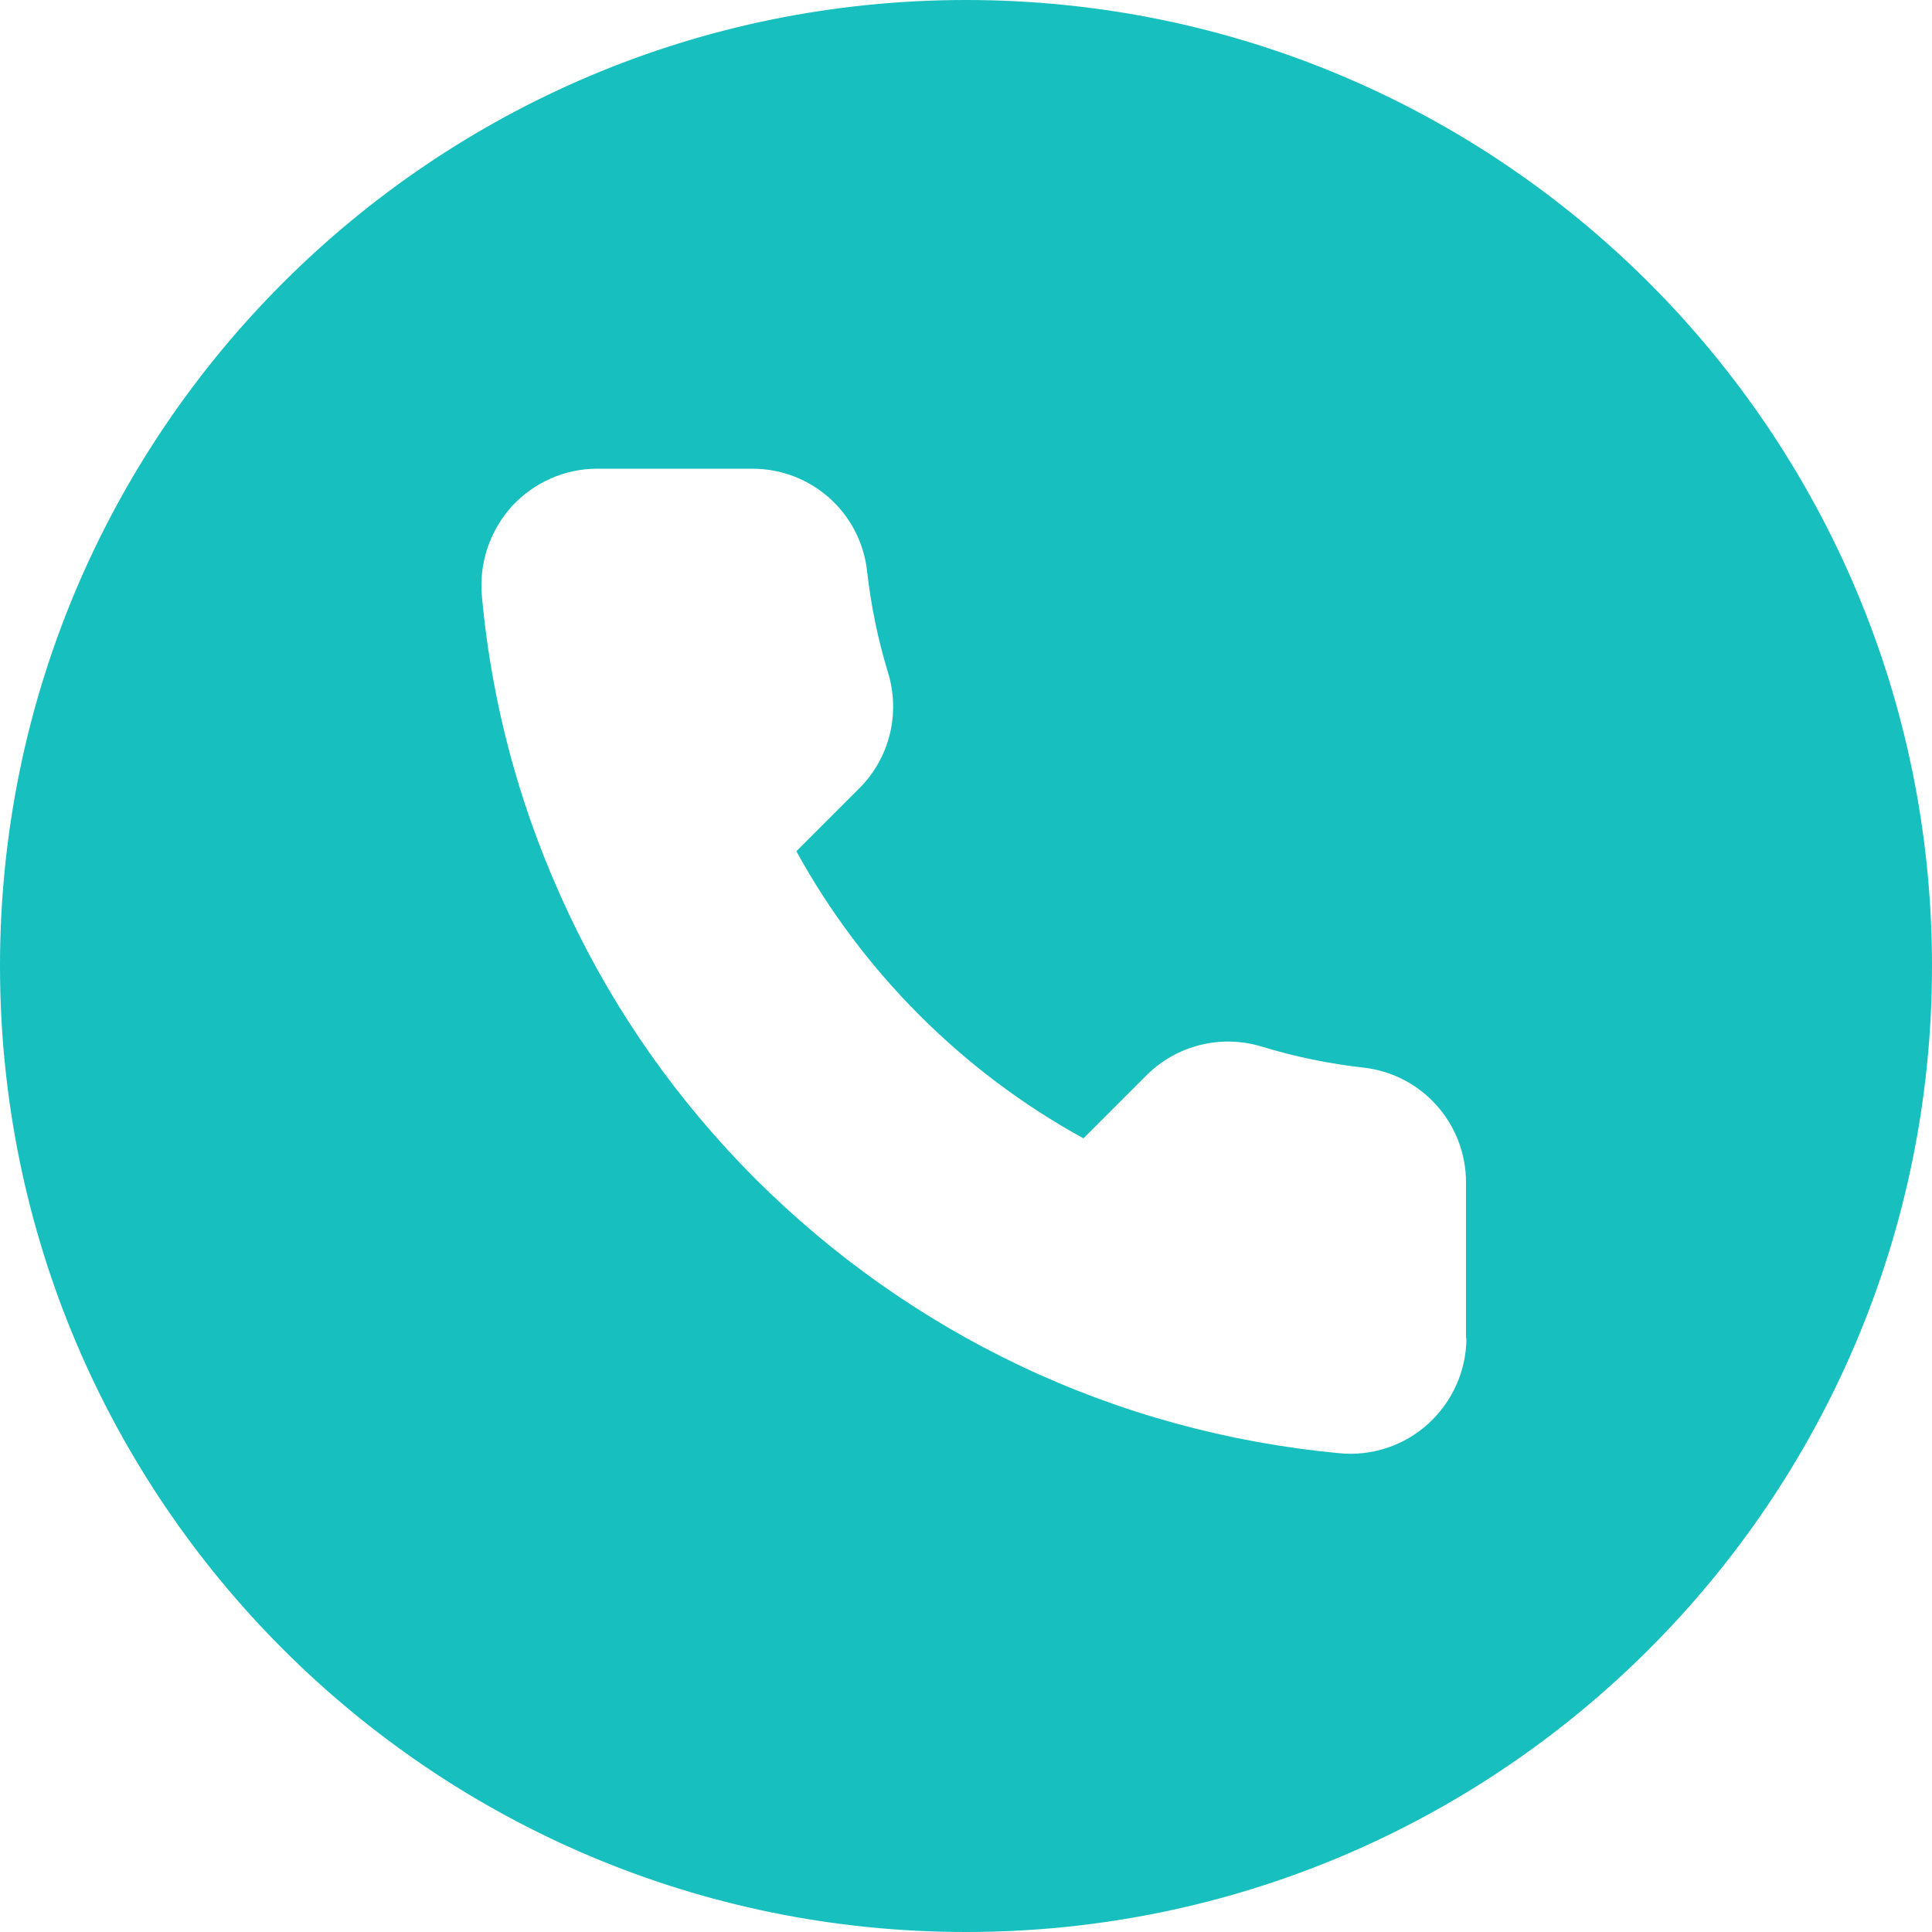
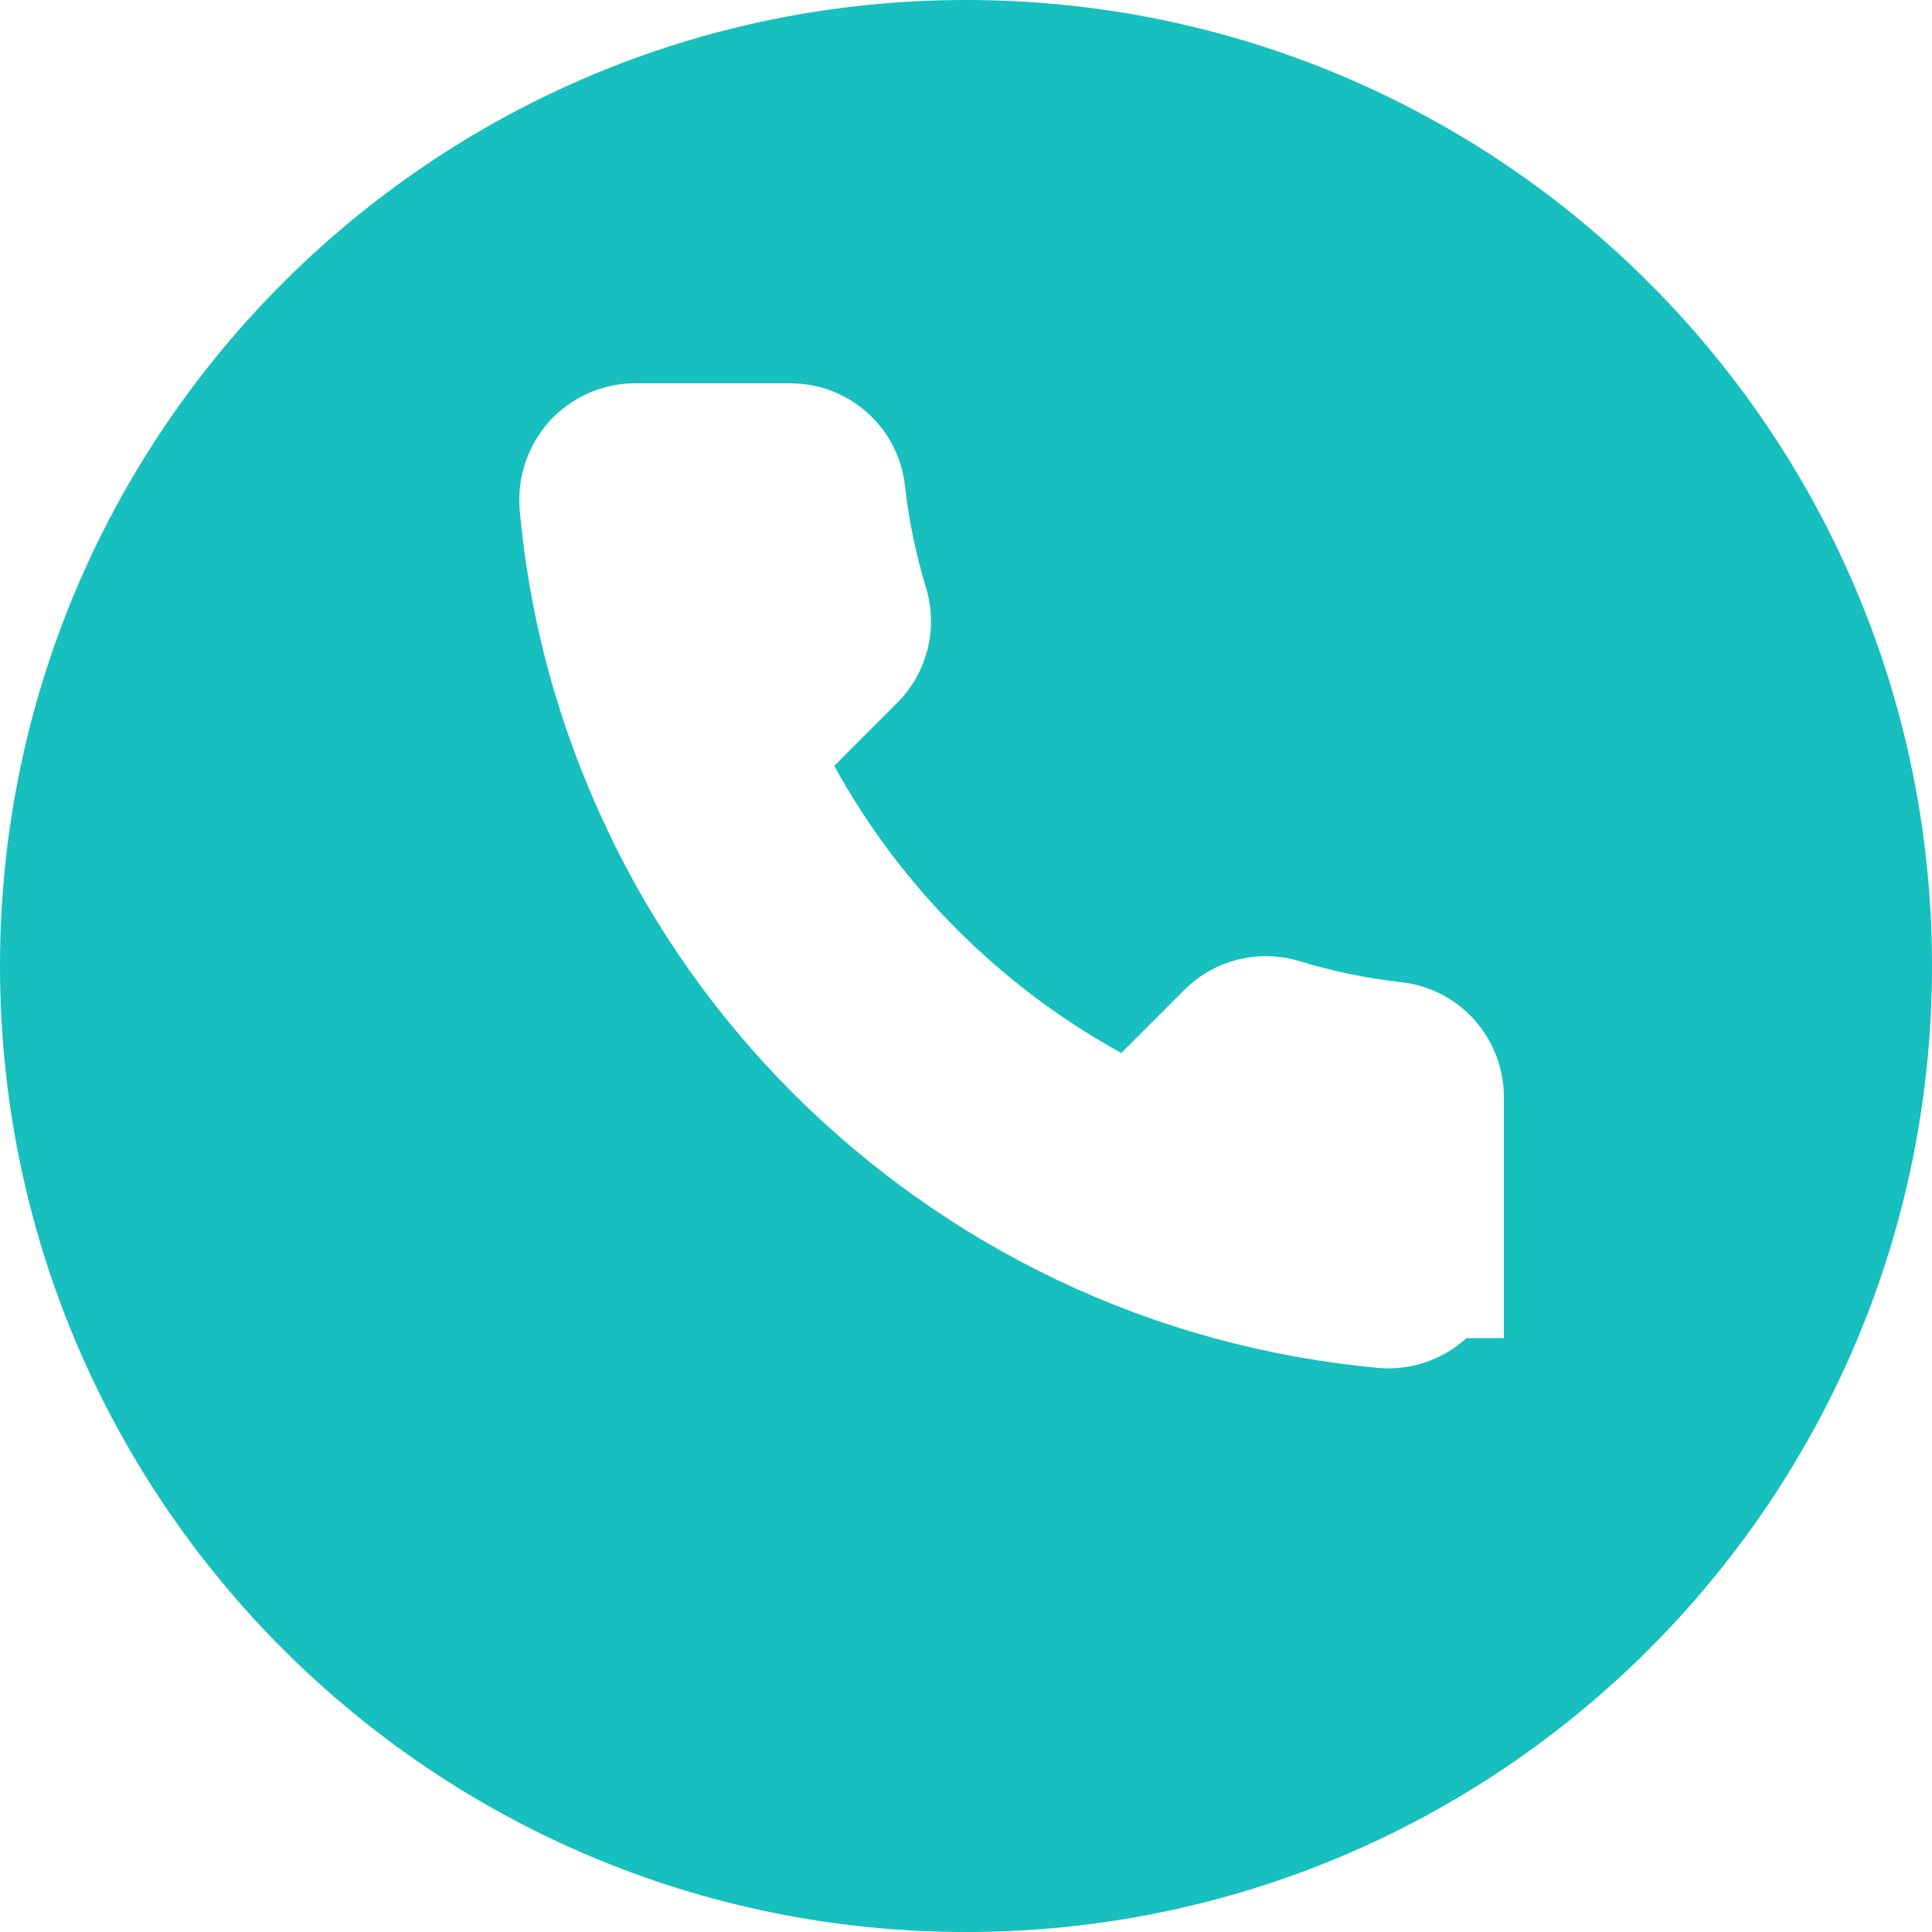
<svg xmlns="http://www.w3.org/2000/svg" fill="#000000" height="500" preserveAspectRatio="xMidYMid meet" version="1" viewBox="0.0 0.0 500.0 500.0" width="500" zoomAndPan="magnify">
  <g>
    <g id="change1_1">
-       <path d="M250,0C111.9,0,0,111.9,0,250s111.9,250,250,250s250-111.9,250-250S388.1,0,250,0z M379.5,346.3 c0,8.4-3.6,16.4-9.8,22.1c-6.2,5.7-14.6,8.5-23,7.7c-28.8-2.7-56.7-10.3-82.8-22.7c-25.4-12.1-48.3-28.3-68.3-48.2 c-19.9-19.9-36.2-42.9-48.2-68.3c-12.4-26.1-20.1-53.9-22.7-82.8c-0.1-0.9-0.1-1.8-0.1-2.7c0-7.5,2.8-14.7,7.8-20.3 c5.7-6.2,13.7-9.8,22.1-9.8h40.2c15.3,0,28,11.4,29.7,26.5c1,8.9,2.8,17.7,5.4,26.2c3.3,10.7,0.4,22.2-7.4,30l-16.3,16.3 c17.1,31.2,43.1,57.2,74.3,74.3l16.3-16.3c7.8-7.8,19.3-10.7,30-7.4c8.5,2.6,17.3,4.4,26.2,5.4c15.1,1.7,26.5,14.5,26.5,29.7 V346.3z" fill="#17bfbf" />
+       <path d="M250,0C111.9,0,0,111.9,0,250s111.9,250,250,250s250-111.9,250-250S388.1,0,250,0z M379.5,346.3 c-6.2,5.7-14.6,8.5-23,7.7c-28.8-2.7-56.7-10.3-82.8-22.7c-25.4-12.1-48.3-28.3-68.3-48.2 c-19.9-19.9-36.2-42.9-48.2-68.3c-12.4-26.1-20.1-53.9-22.7-82.8c-0.1-0.9-0.1-1.8-0.1-2.7c0-7.5,2.8-14.7,7.8-20.3 c5.7-6.2,13.7-9.8,22.1-9.8h40.2c15.3,0,28,11.4,29.7,26.5c1,8.9,2.8,17.7,5.4,26.2c3.3,10.7,0.4,22.2-7.4,30l-16.3,16.3 c17.1,31.2,43.1,57.2,74.3,74.3l16.3-16.3c7.8-7.8,19.3-10.7,30-7.4c8.5,2.6,17.3,4.4,26.2,5.4c15.1,1.7,26.5,14.5,26.5,29.7 V346.3z" fill="#17bfbf" />
    </g>
  </g>
</svg>